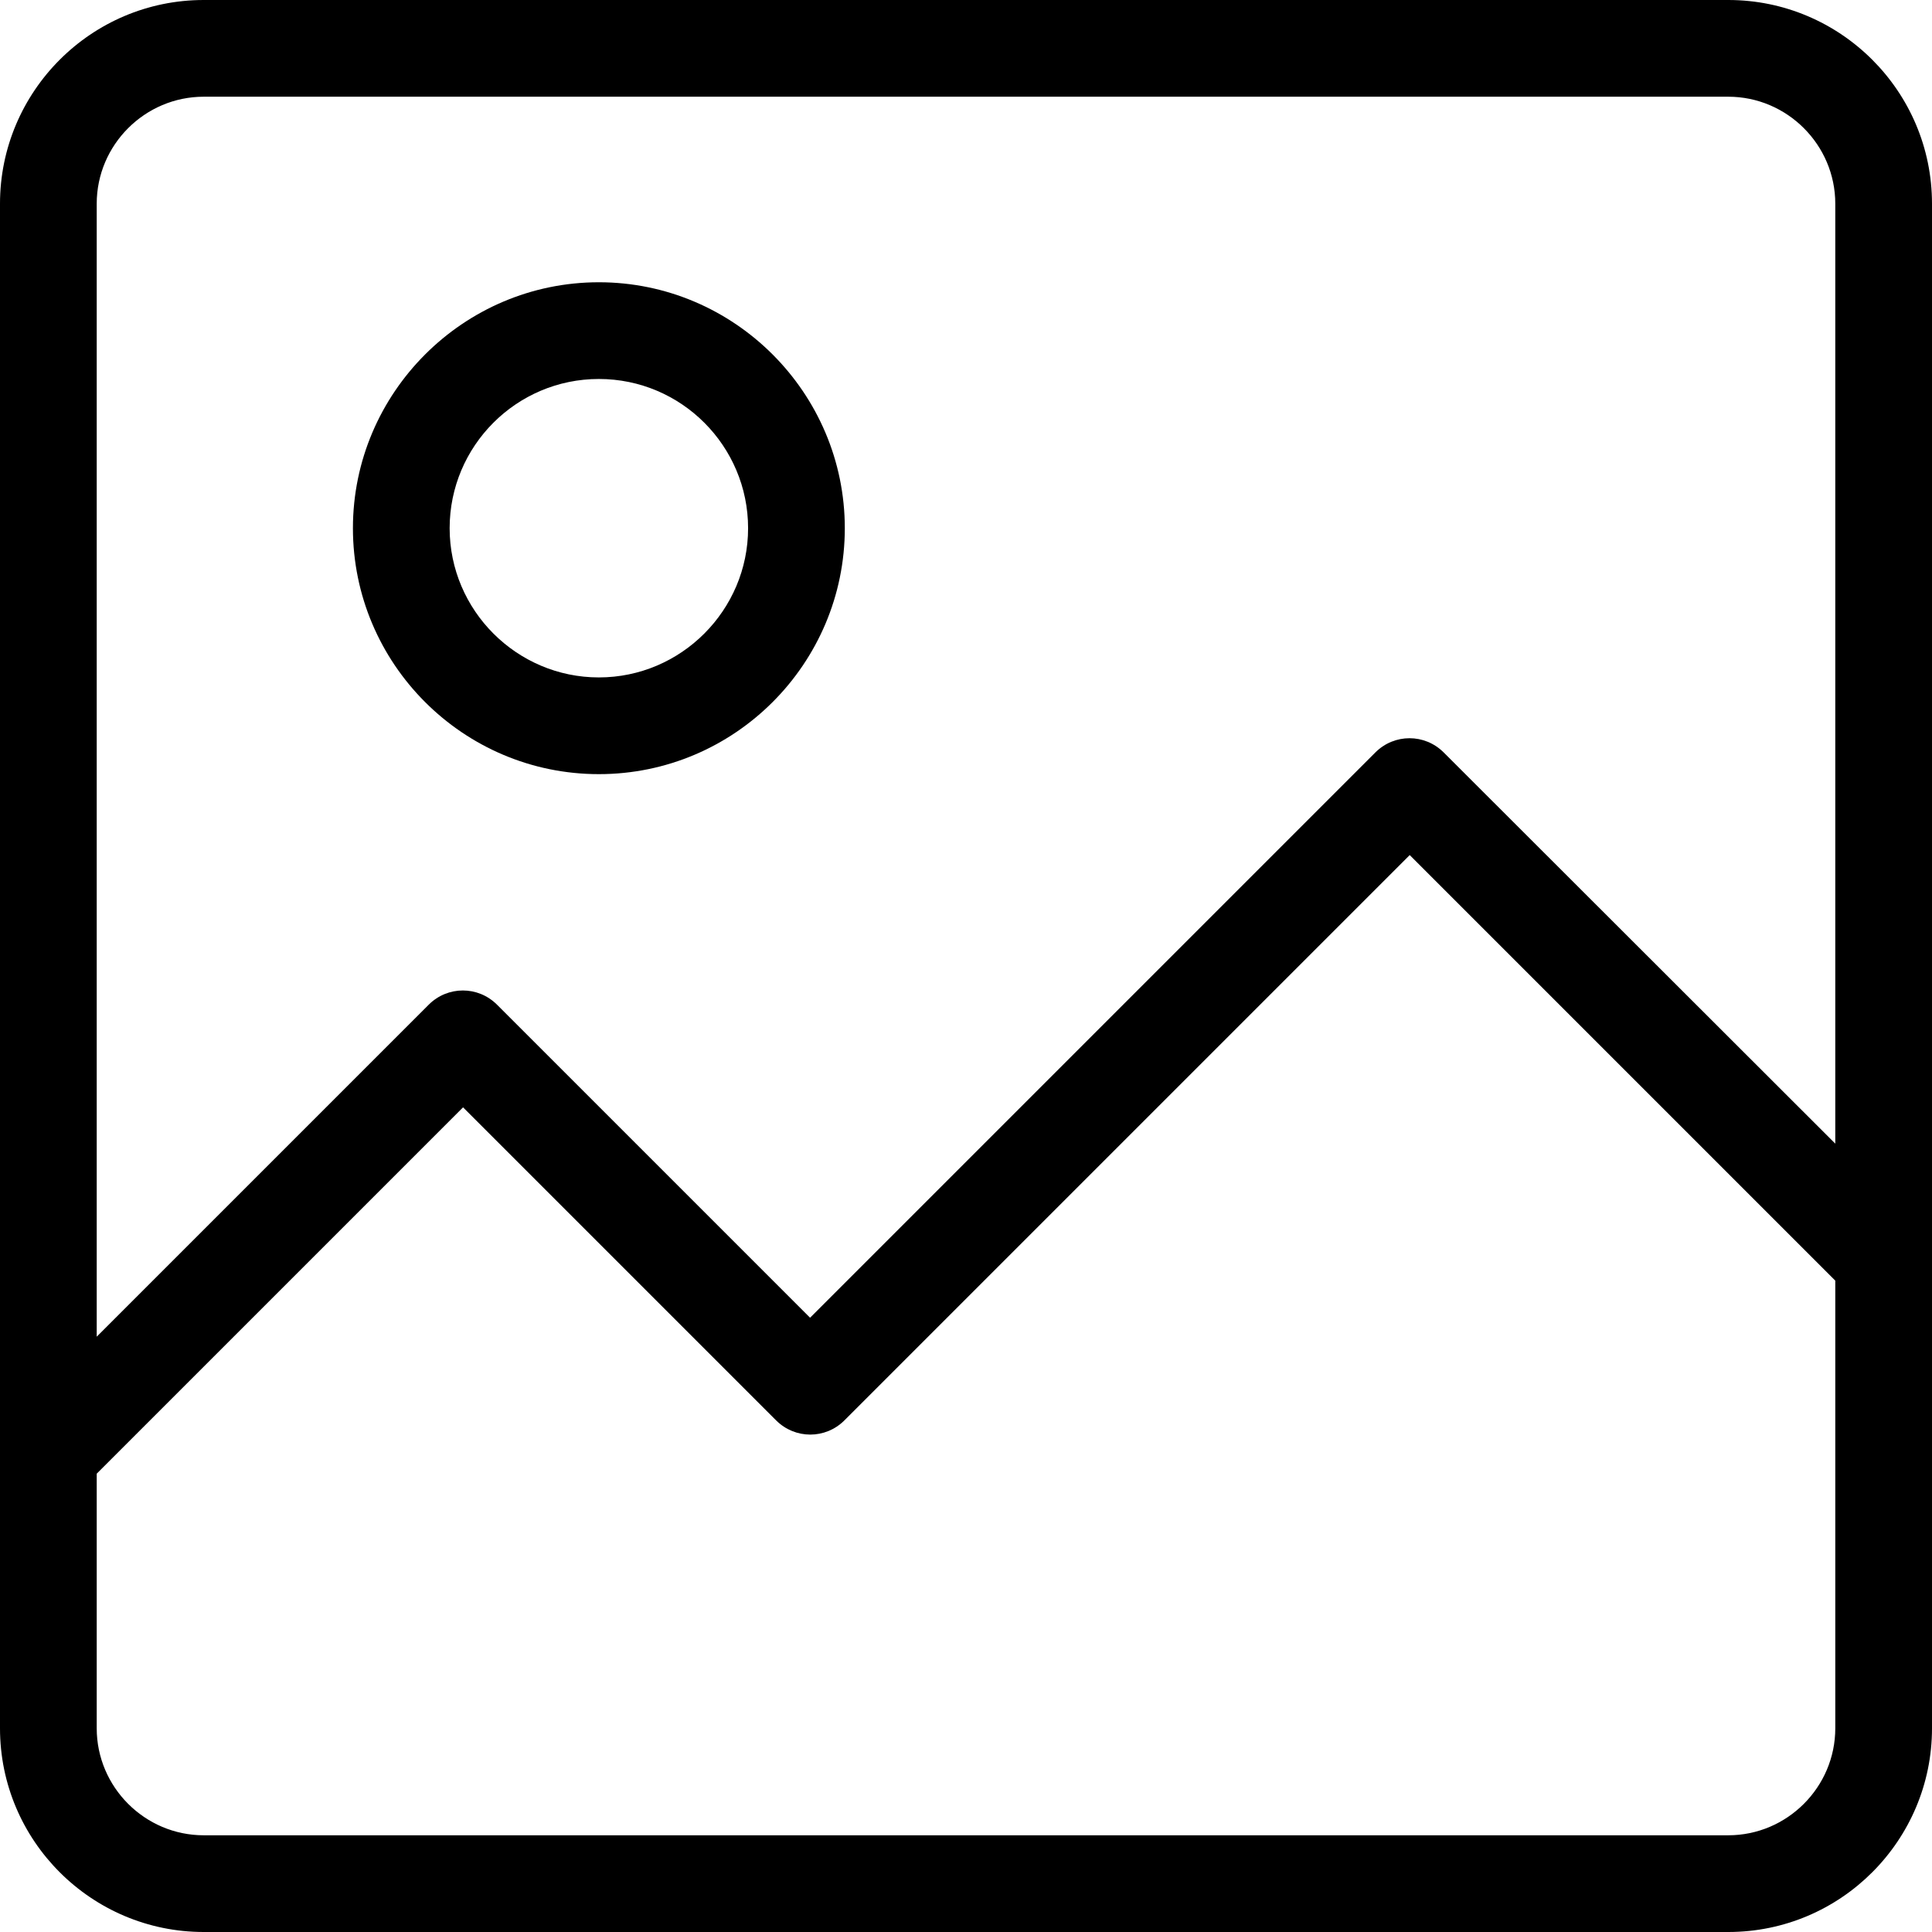
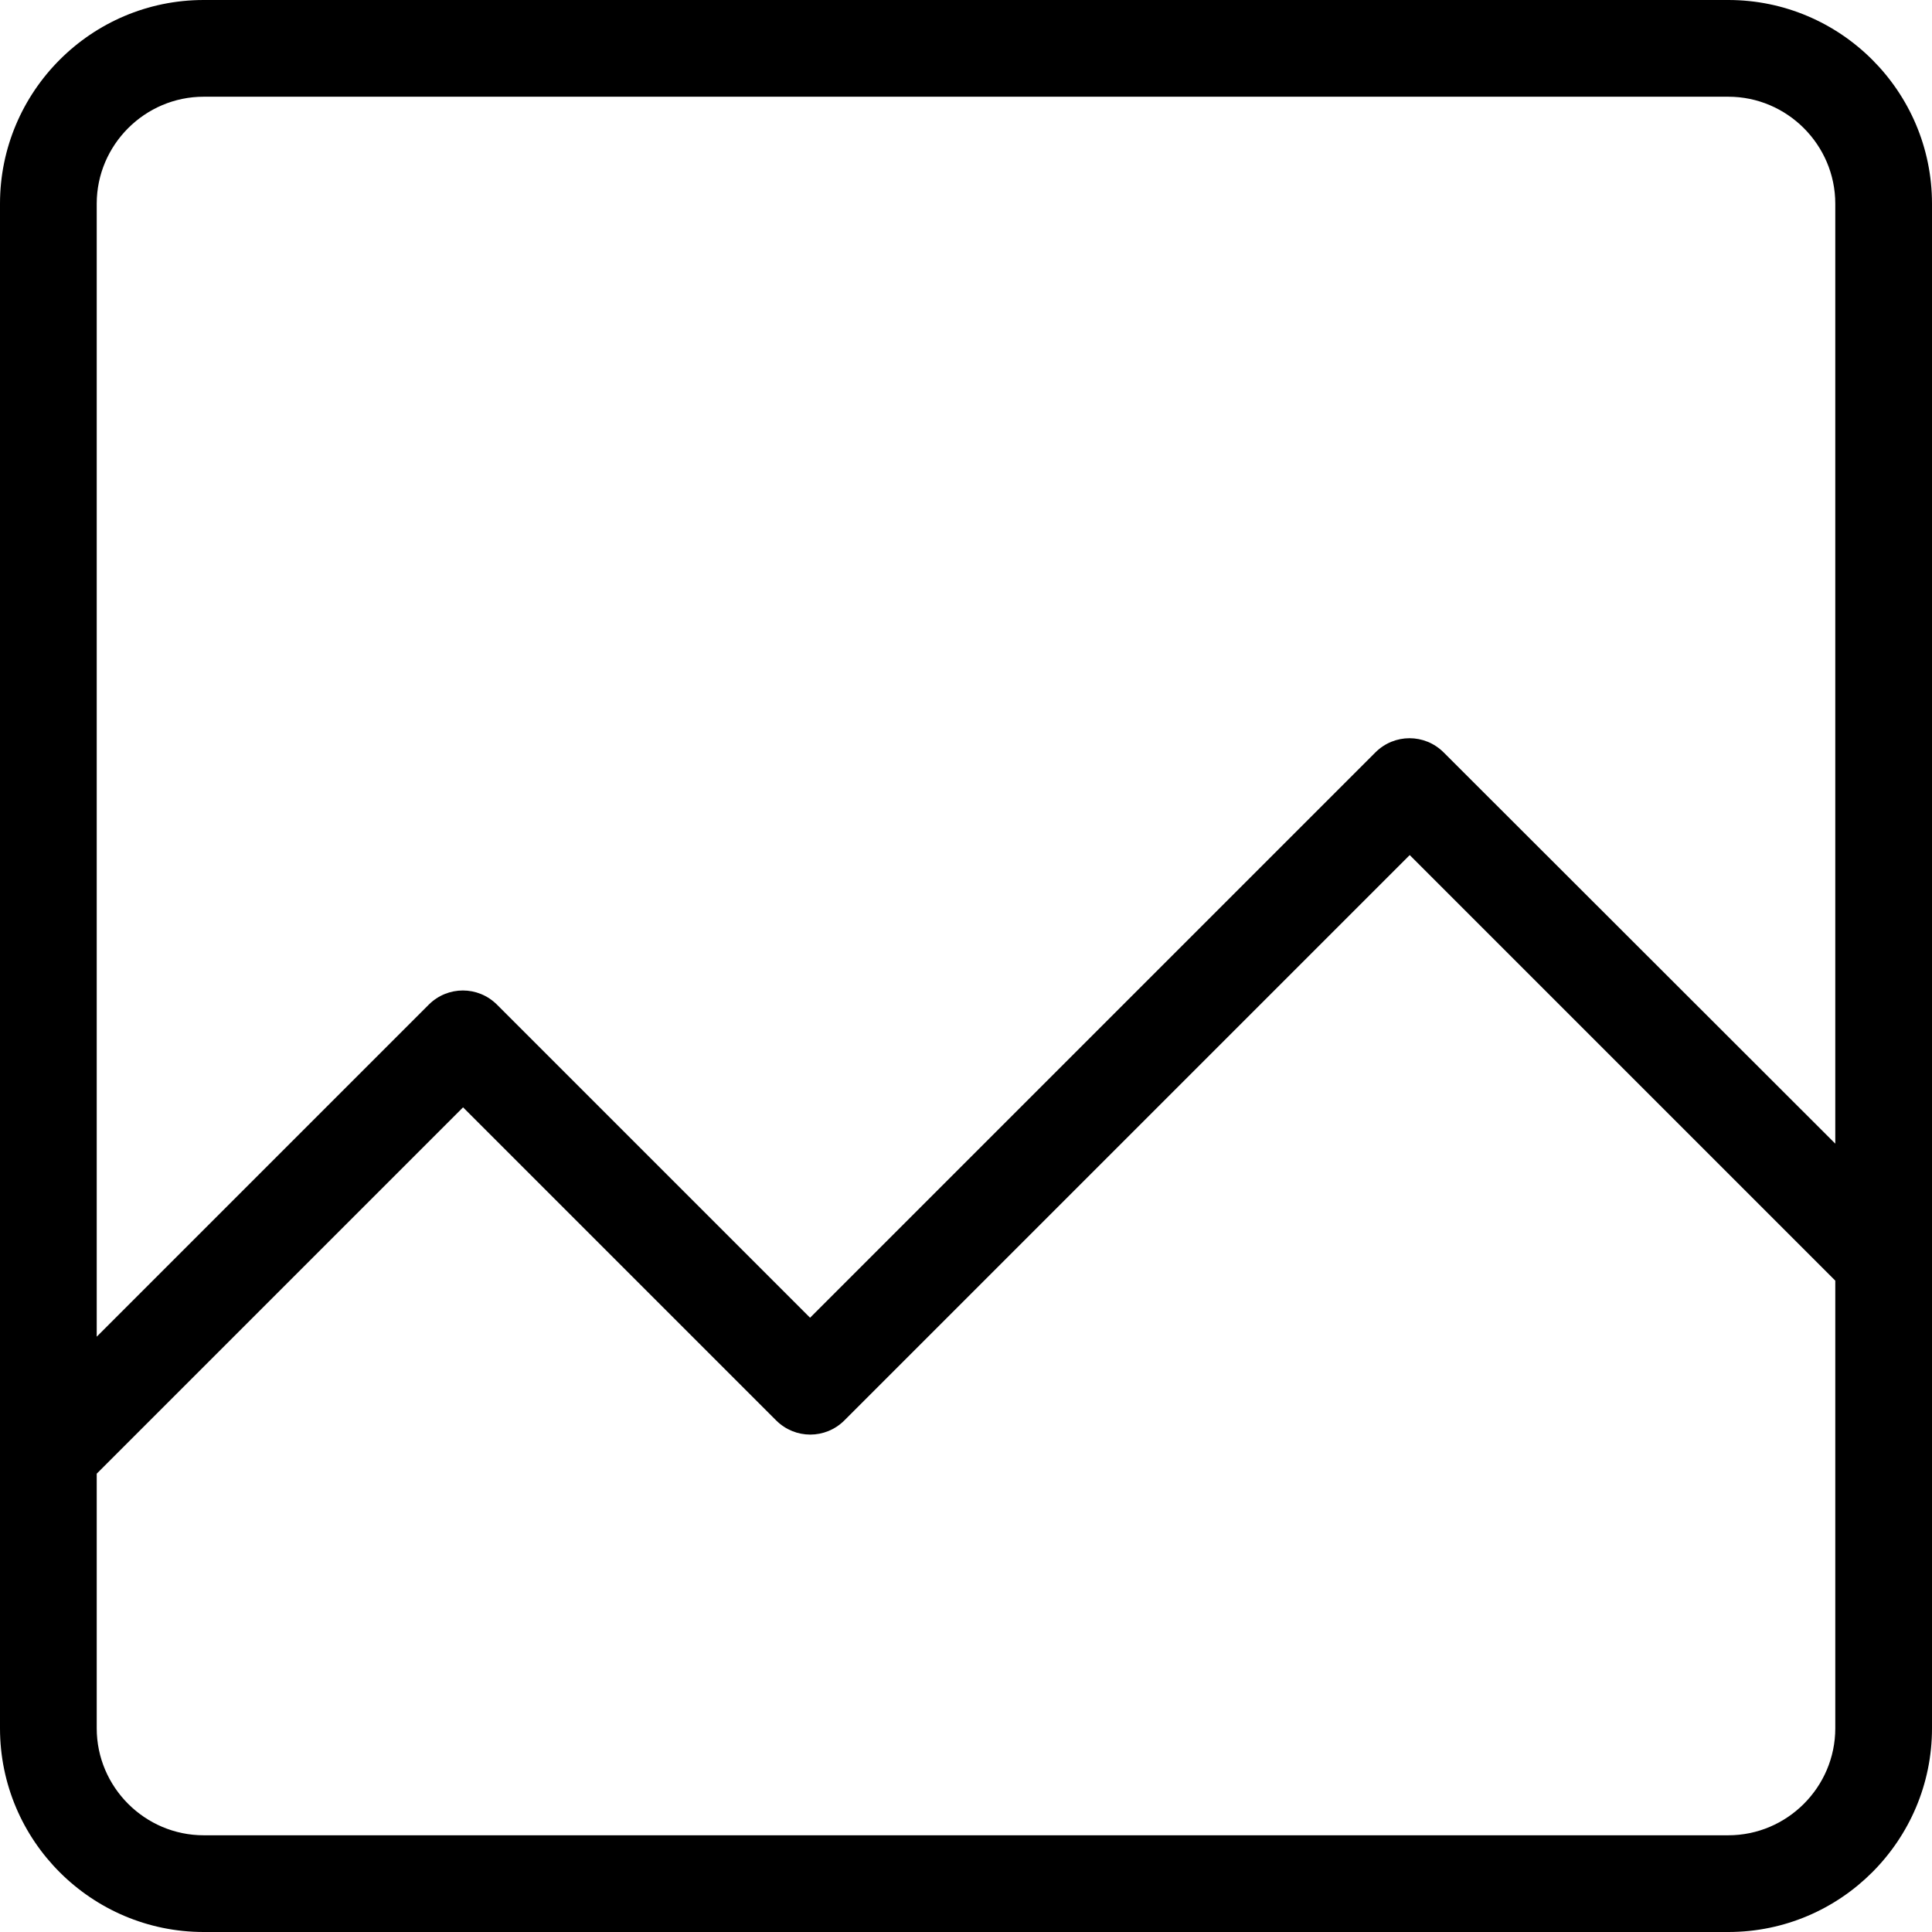
<svg xmlns="http://www.w3.org/2000/svg" version="1.1" id="Capa_1" x="0px" y="0px" viewBox="0 0 489.4 489.4" style="enable-background:new 0 0 489.4 489.4;" xml:space="preserve">
  <g>
    <g>
      <path d="M0,437.8c0,28.5,23.2,51.6,51.6,51.6h386.2c28.5,0,51.6-23.2,51.6-51.6V51.6c0-28.5-23.2-51.6-51.6-51.6H51.6    C23.1,0,0,23.2,0,51.6C0,51.6,0,437.8,0,437.8z M437.8,464.9H51.6c-14.9,0-27.1-12.2-27.1-27.1v-64.5l92.8-92.8l79.3,79.3    c4.8,4.8,12.5,4.8,17.3,0l143.2-143.2l107.8,107.8v113.4C464.9,452.7,452.7,464.9,437.8,464.9z M51.6,24.5h386.2    c14.9,0,27.1,12.2,27.1,27.1v238.1l-99.2-99.1c-4.8-4.8-12.5-4.8-17.3,0L205.2,333.8l-79.3-79.3c-4.8-4.8-12.5-4.8-17.3,0    l-84.1,84.1v-287C24.5,36.7,36.7,24.5,51.6,24.5z" />
-       <path d="M151.7,196.1c34.4,0,62.3-28,62.3-62.3s-28-62.3-62.3-62.3s-62.3,28-62.3,62.3S117.3,196.1,151.7,196.1z M151.7,96    c20.9,0,37.8,17,37.8,37.8s-17,37.8-37.8,37.8s-37.8-17-37.8-37.8S130.8,96,151.7,96z" />
    </g>
  </g>
  <g>
</g>
  <g>
</g>
  <g>
</g>
  <g>
</g>
  <g>
</g>
  <g>
</g>
  <g>
</g>
  <g>
</g>
  <g>
</g>
  <g>
</g>
  <g>
</g>
  <g>
</g>
  <g>
</g>
  <g>
</g>
  <g>
</g>
</svg>